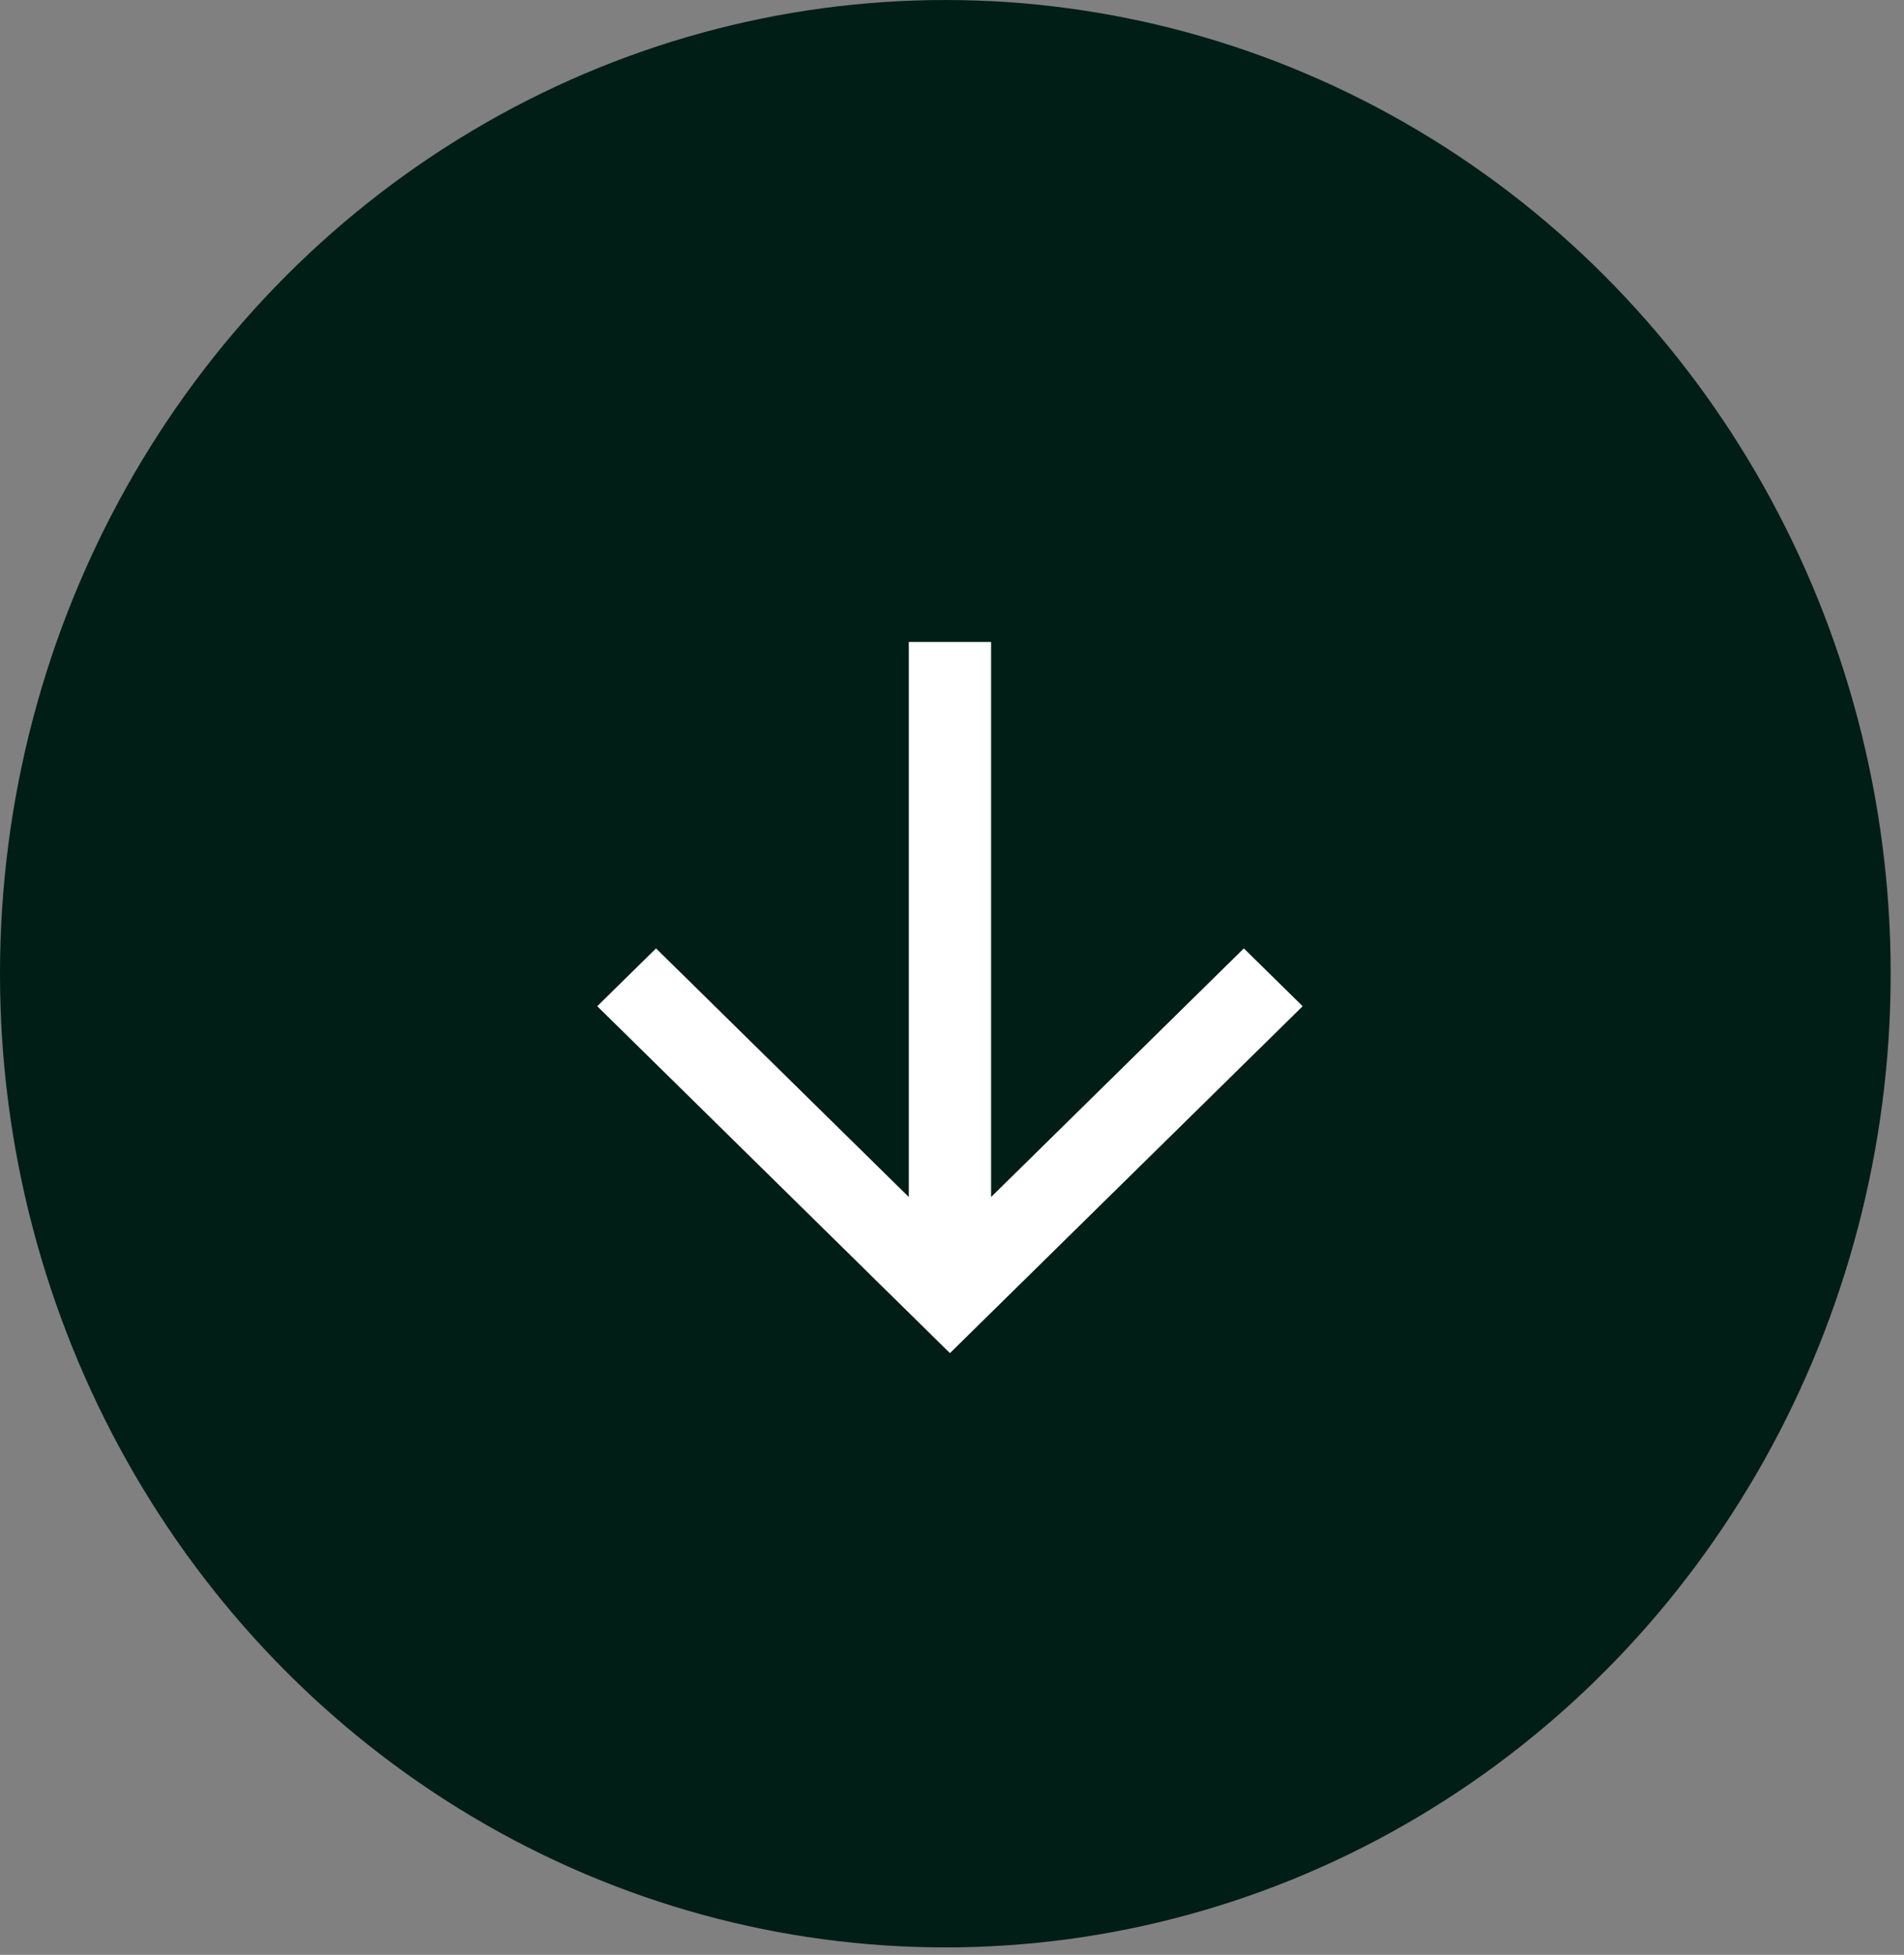
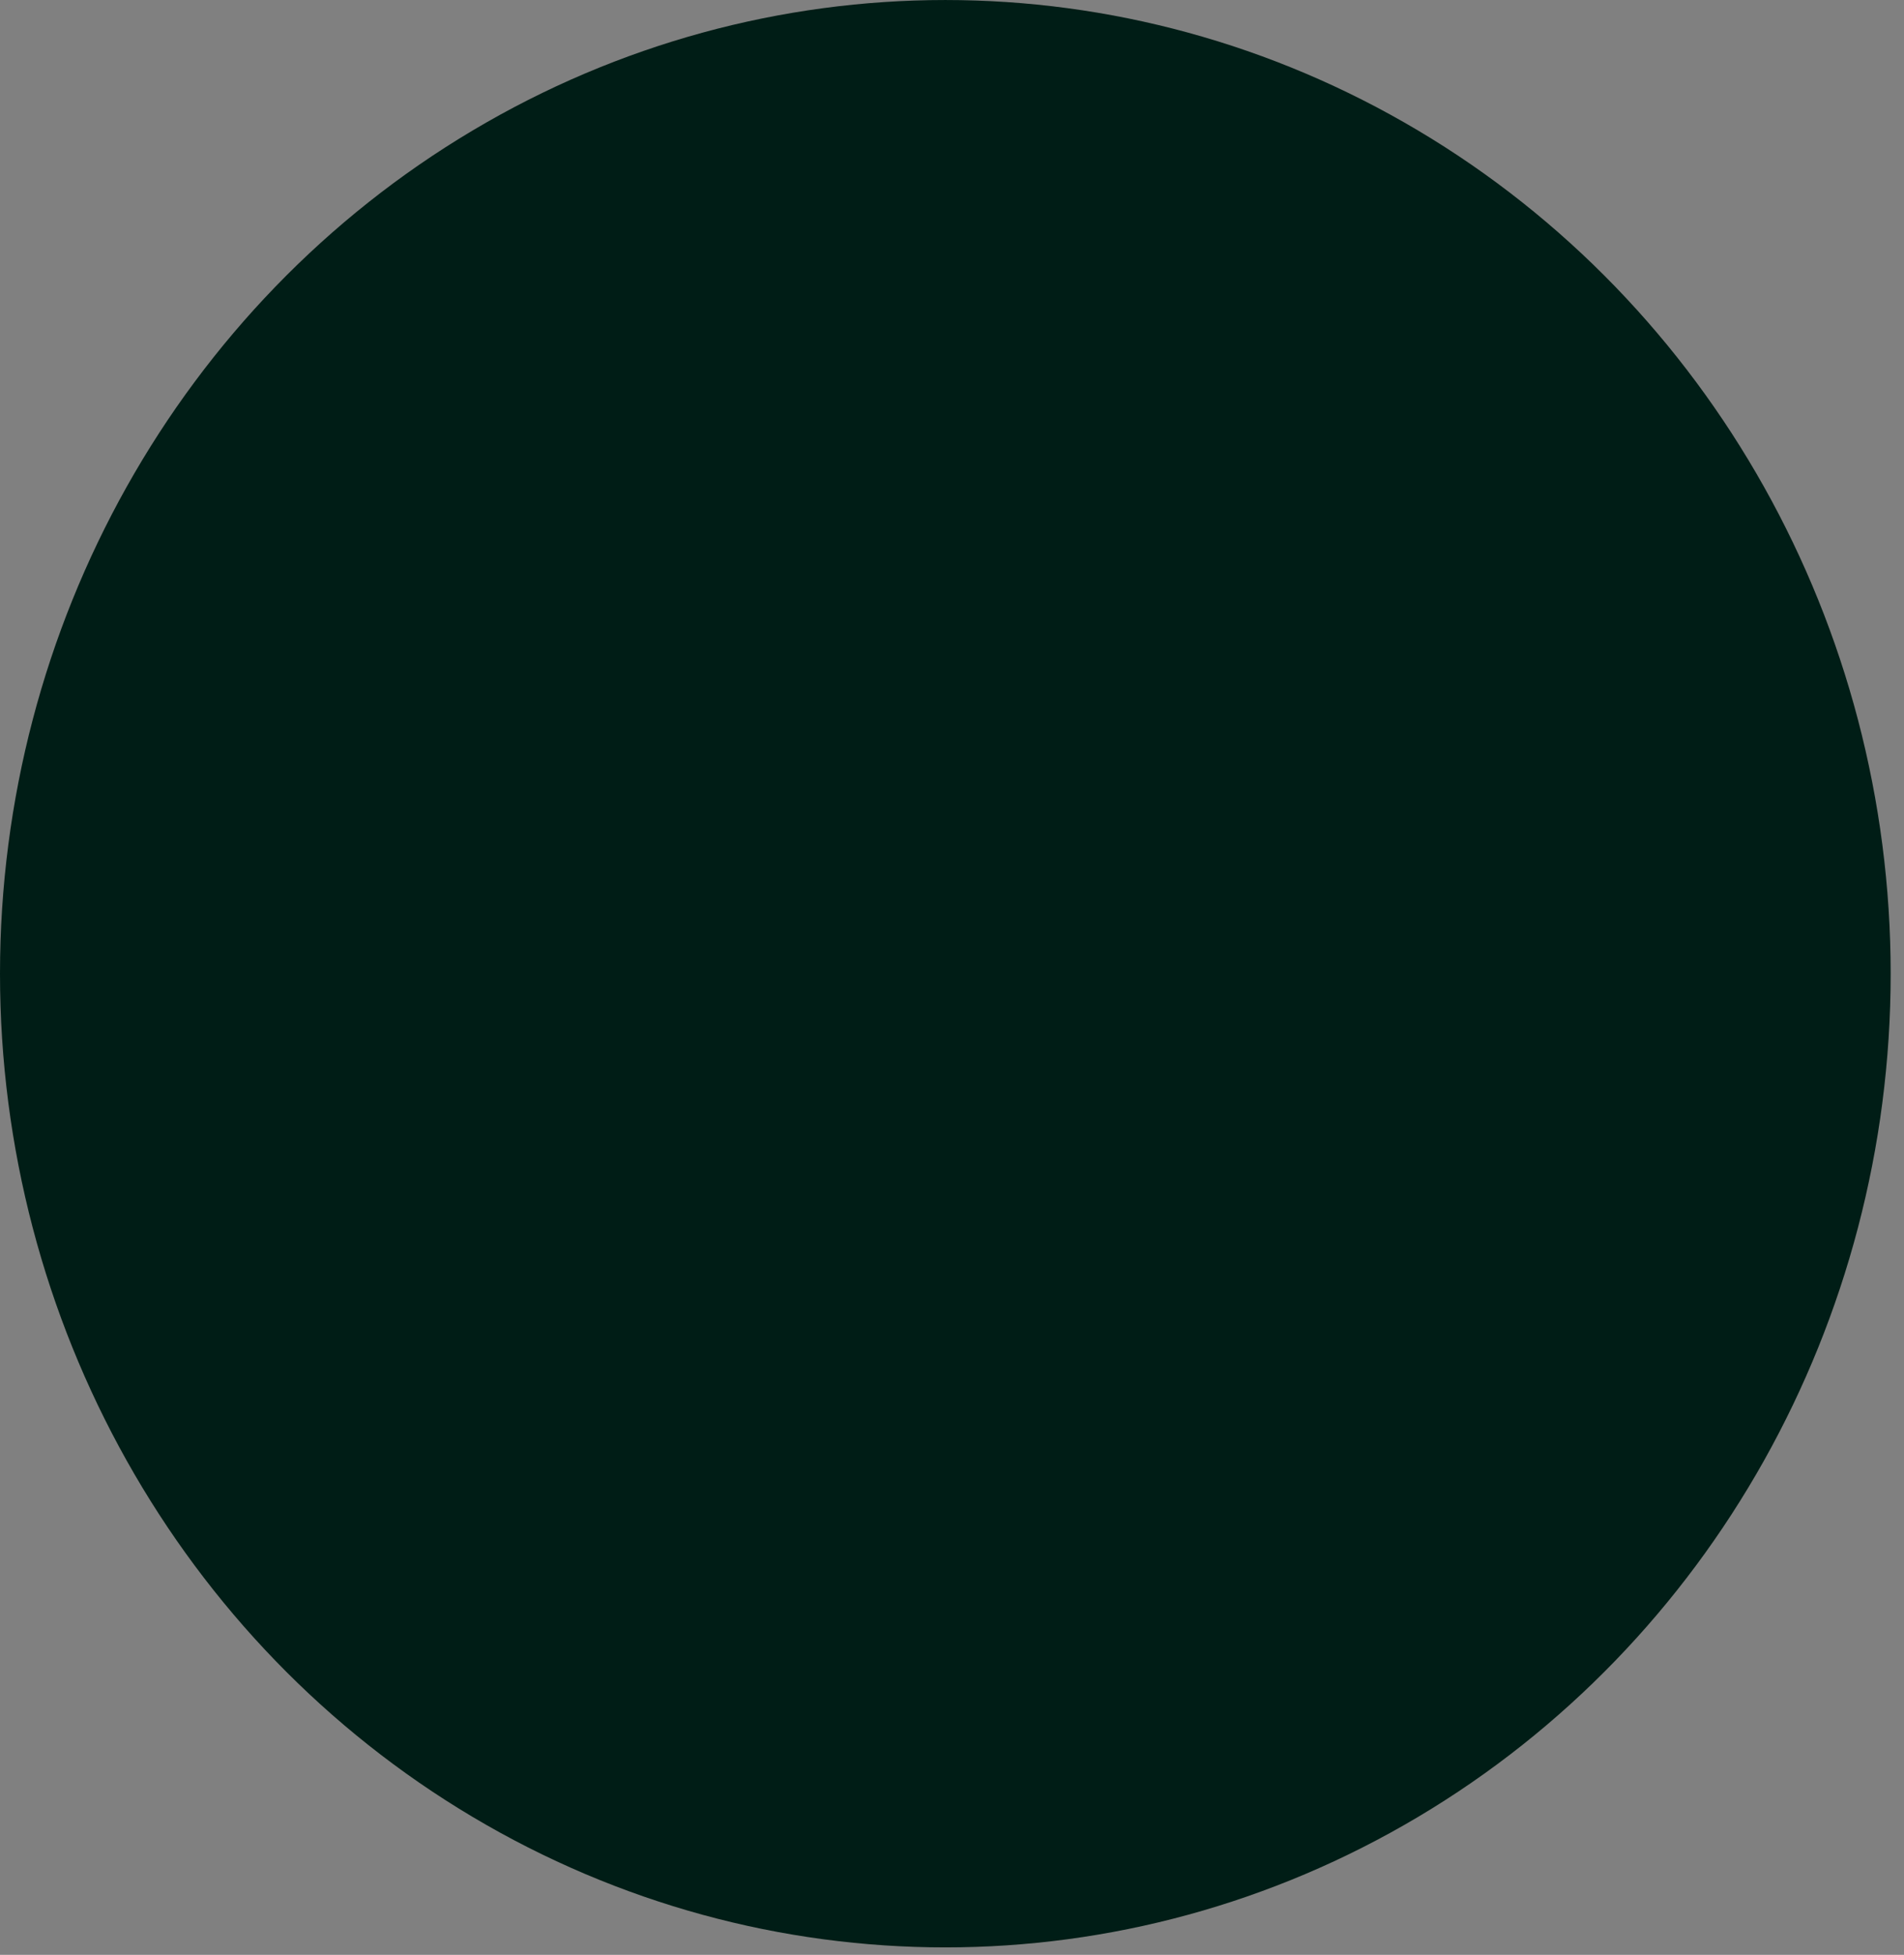
<svg xmlns="http://www.w3.org/2000/svg" width="114" height="117" viewBox="0 0 114 117" fill="none">
  <rect x="0" y="0" width="114" height="117" fill="#808080" stroke="none" />
  <ellipse cx="56.601" cy="58.278" rx="56.601" ry="58.277" fill="#001D16" />
  <mask id="mask0_56_57" style="mask-type:alpha" maskUnits="userSpaceOnUse" x="14" y="16" width="85" height="85">
-     <rect x="98.471" y="58.235" width="59.73" height="59.73" transform="rotate(135 98.471 58.235)" fill="#D9D9D9" />
-   </mask>
+     </mask>
  <g mask="url(#mask0_56_57)">
-     <path d="M54.414 38.422L59.341 38.422V71.643L74.475 56.763L77.995 60.224L56.877 80.987L35.76 60.224L39.279 56.763L54.414 71.643L54.414 38.422Z" fill="white" />
+     <path d="M54.414 38.422V71.643L74.475 56.763L77.995 60.224L56.877 80.987L35.76 60.224L39.279 56.763L54.414 71.643L54.414 38.422Z" fill="white" />
  </g>
</svg>